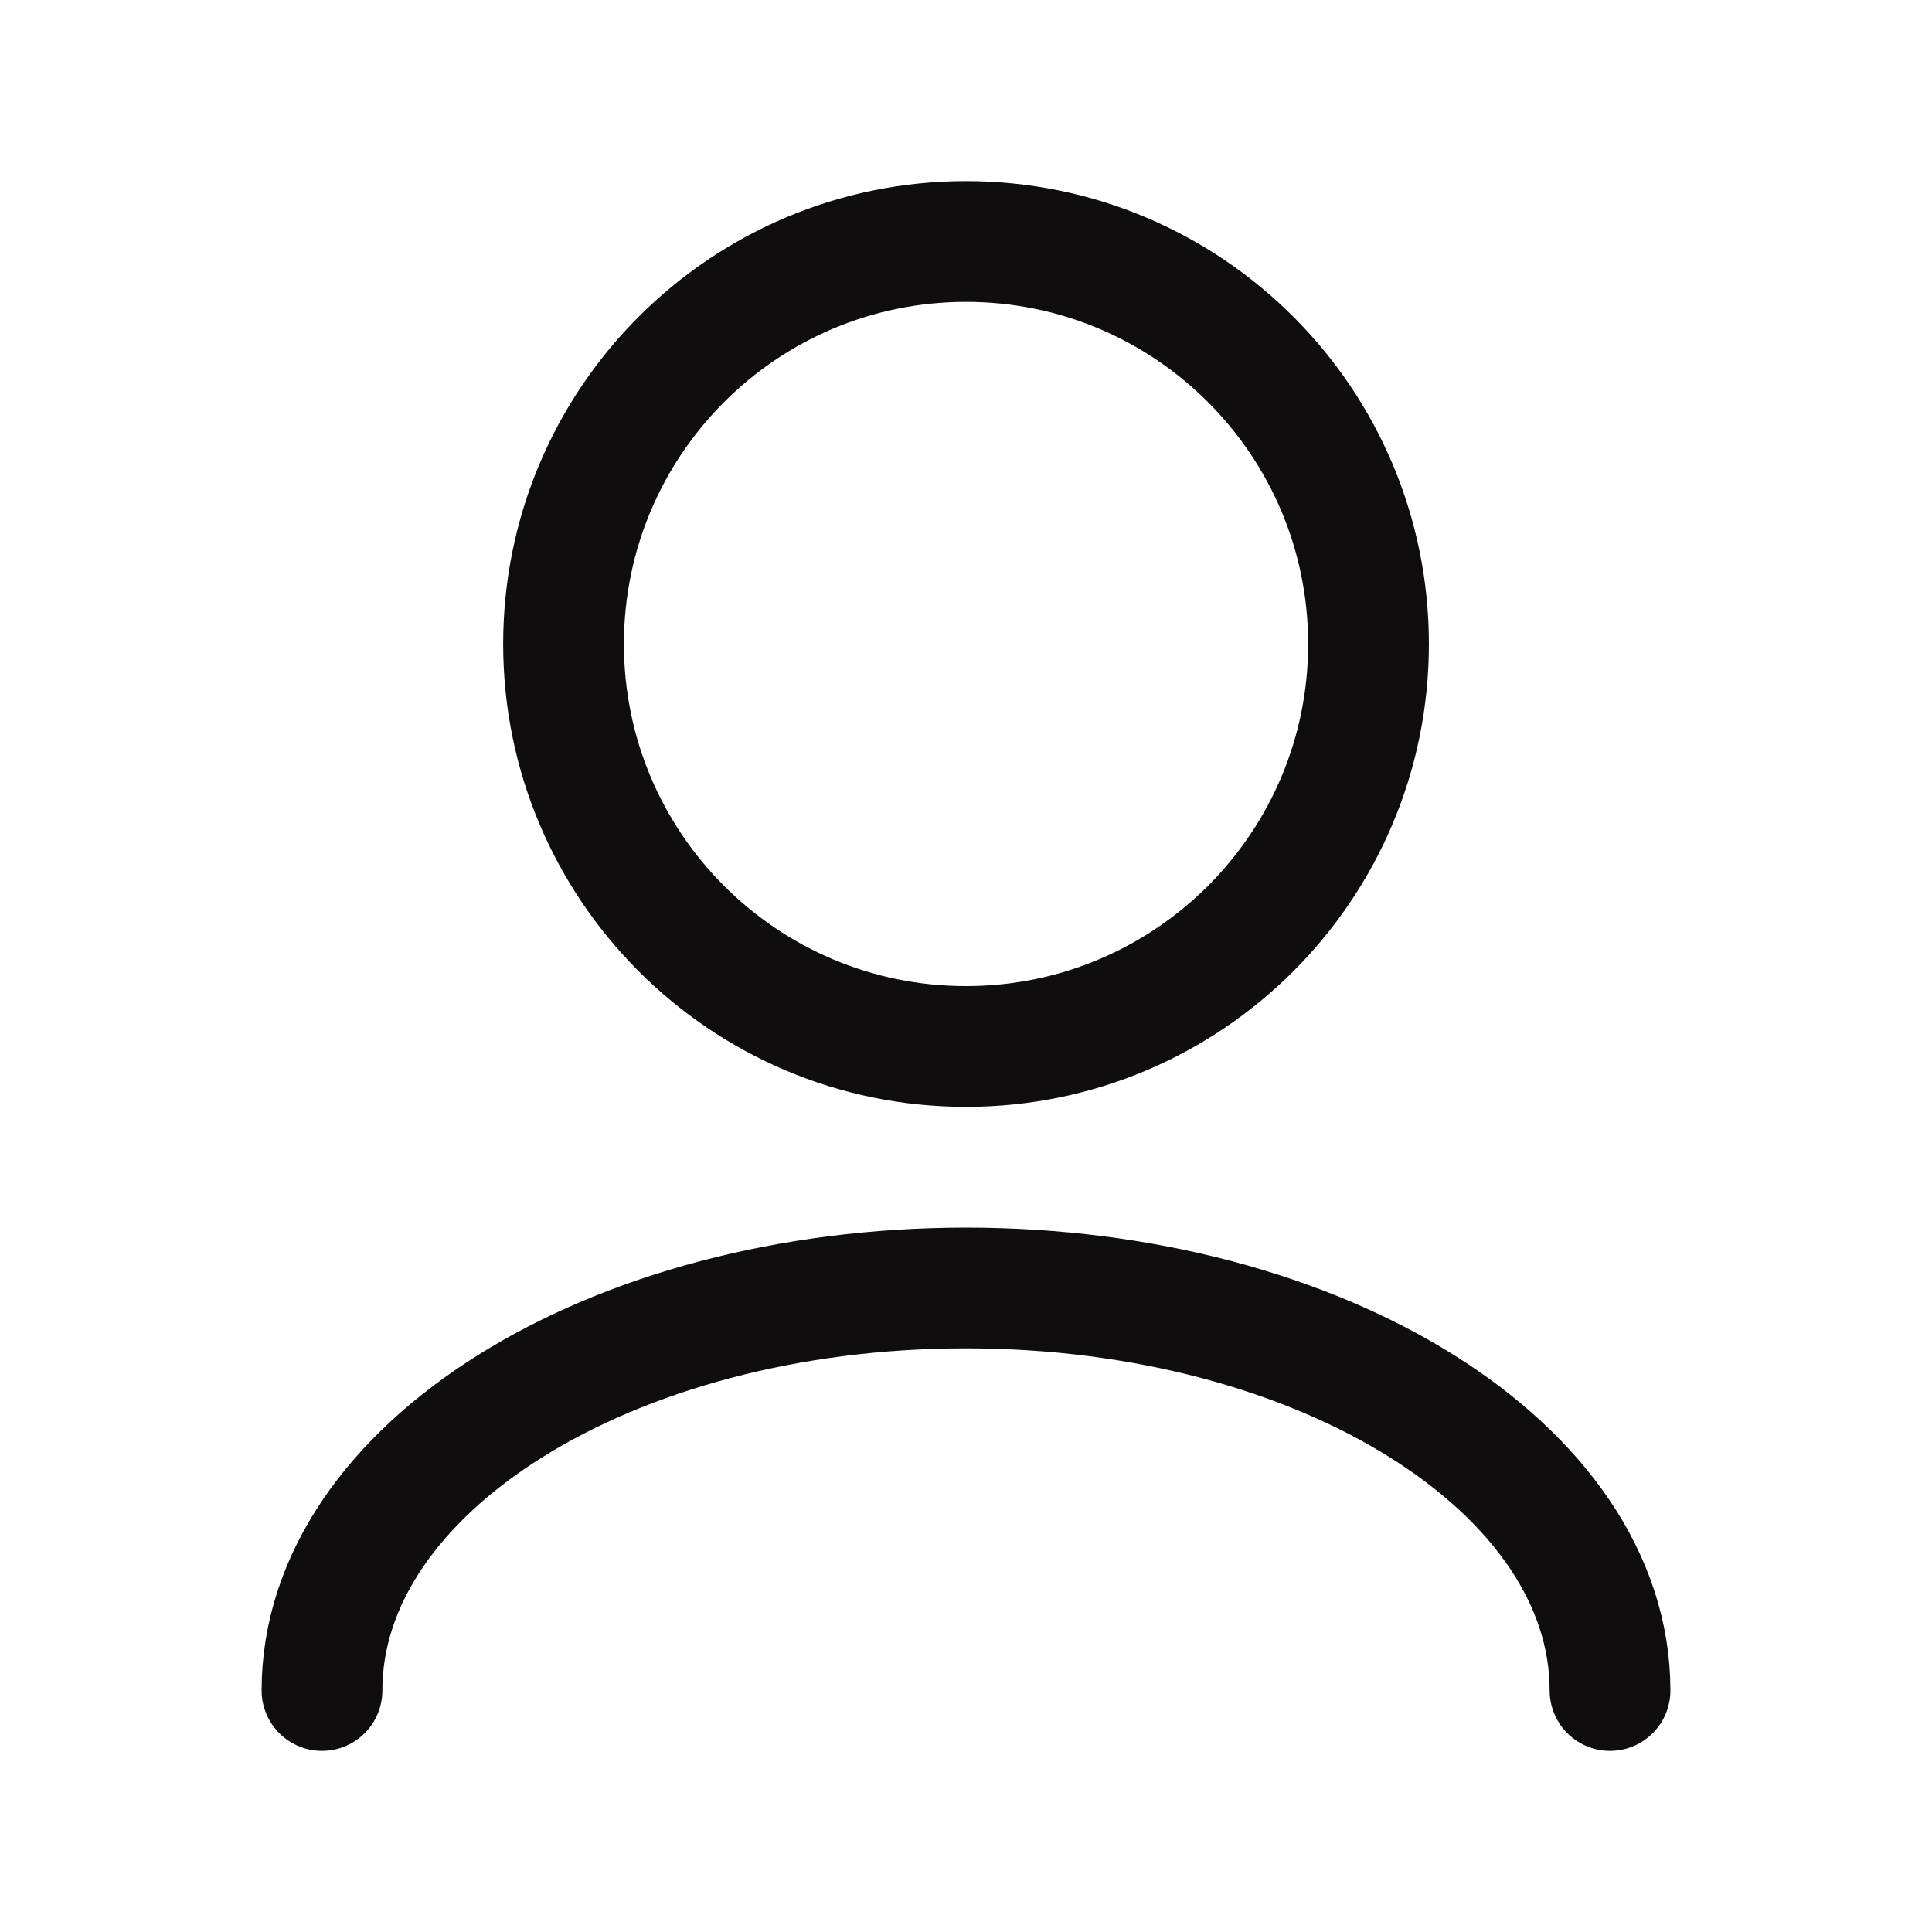
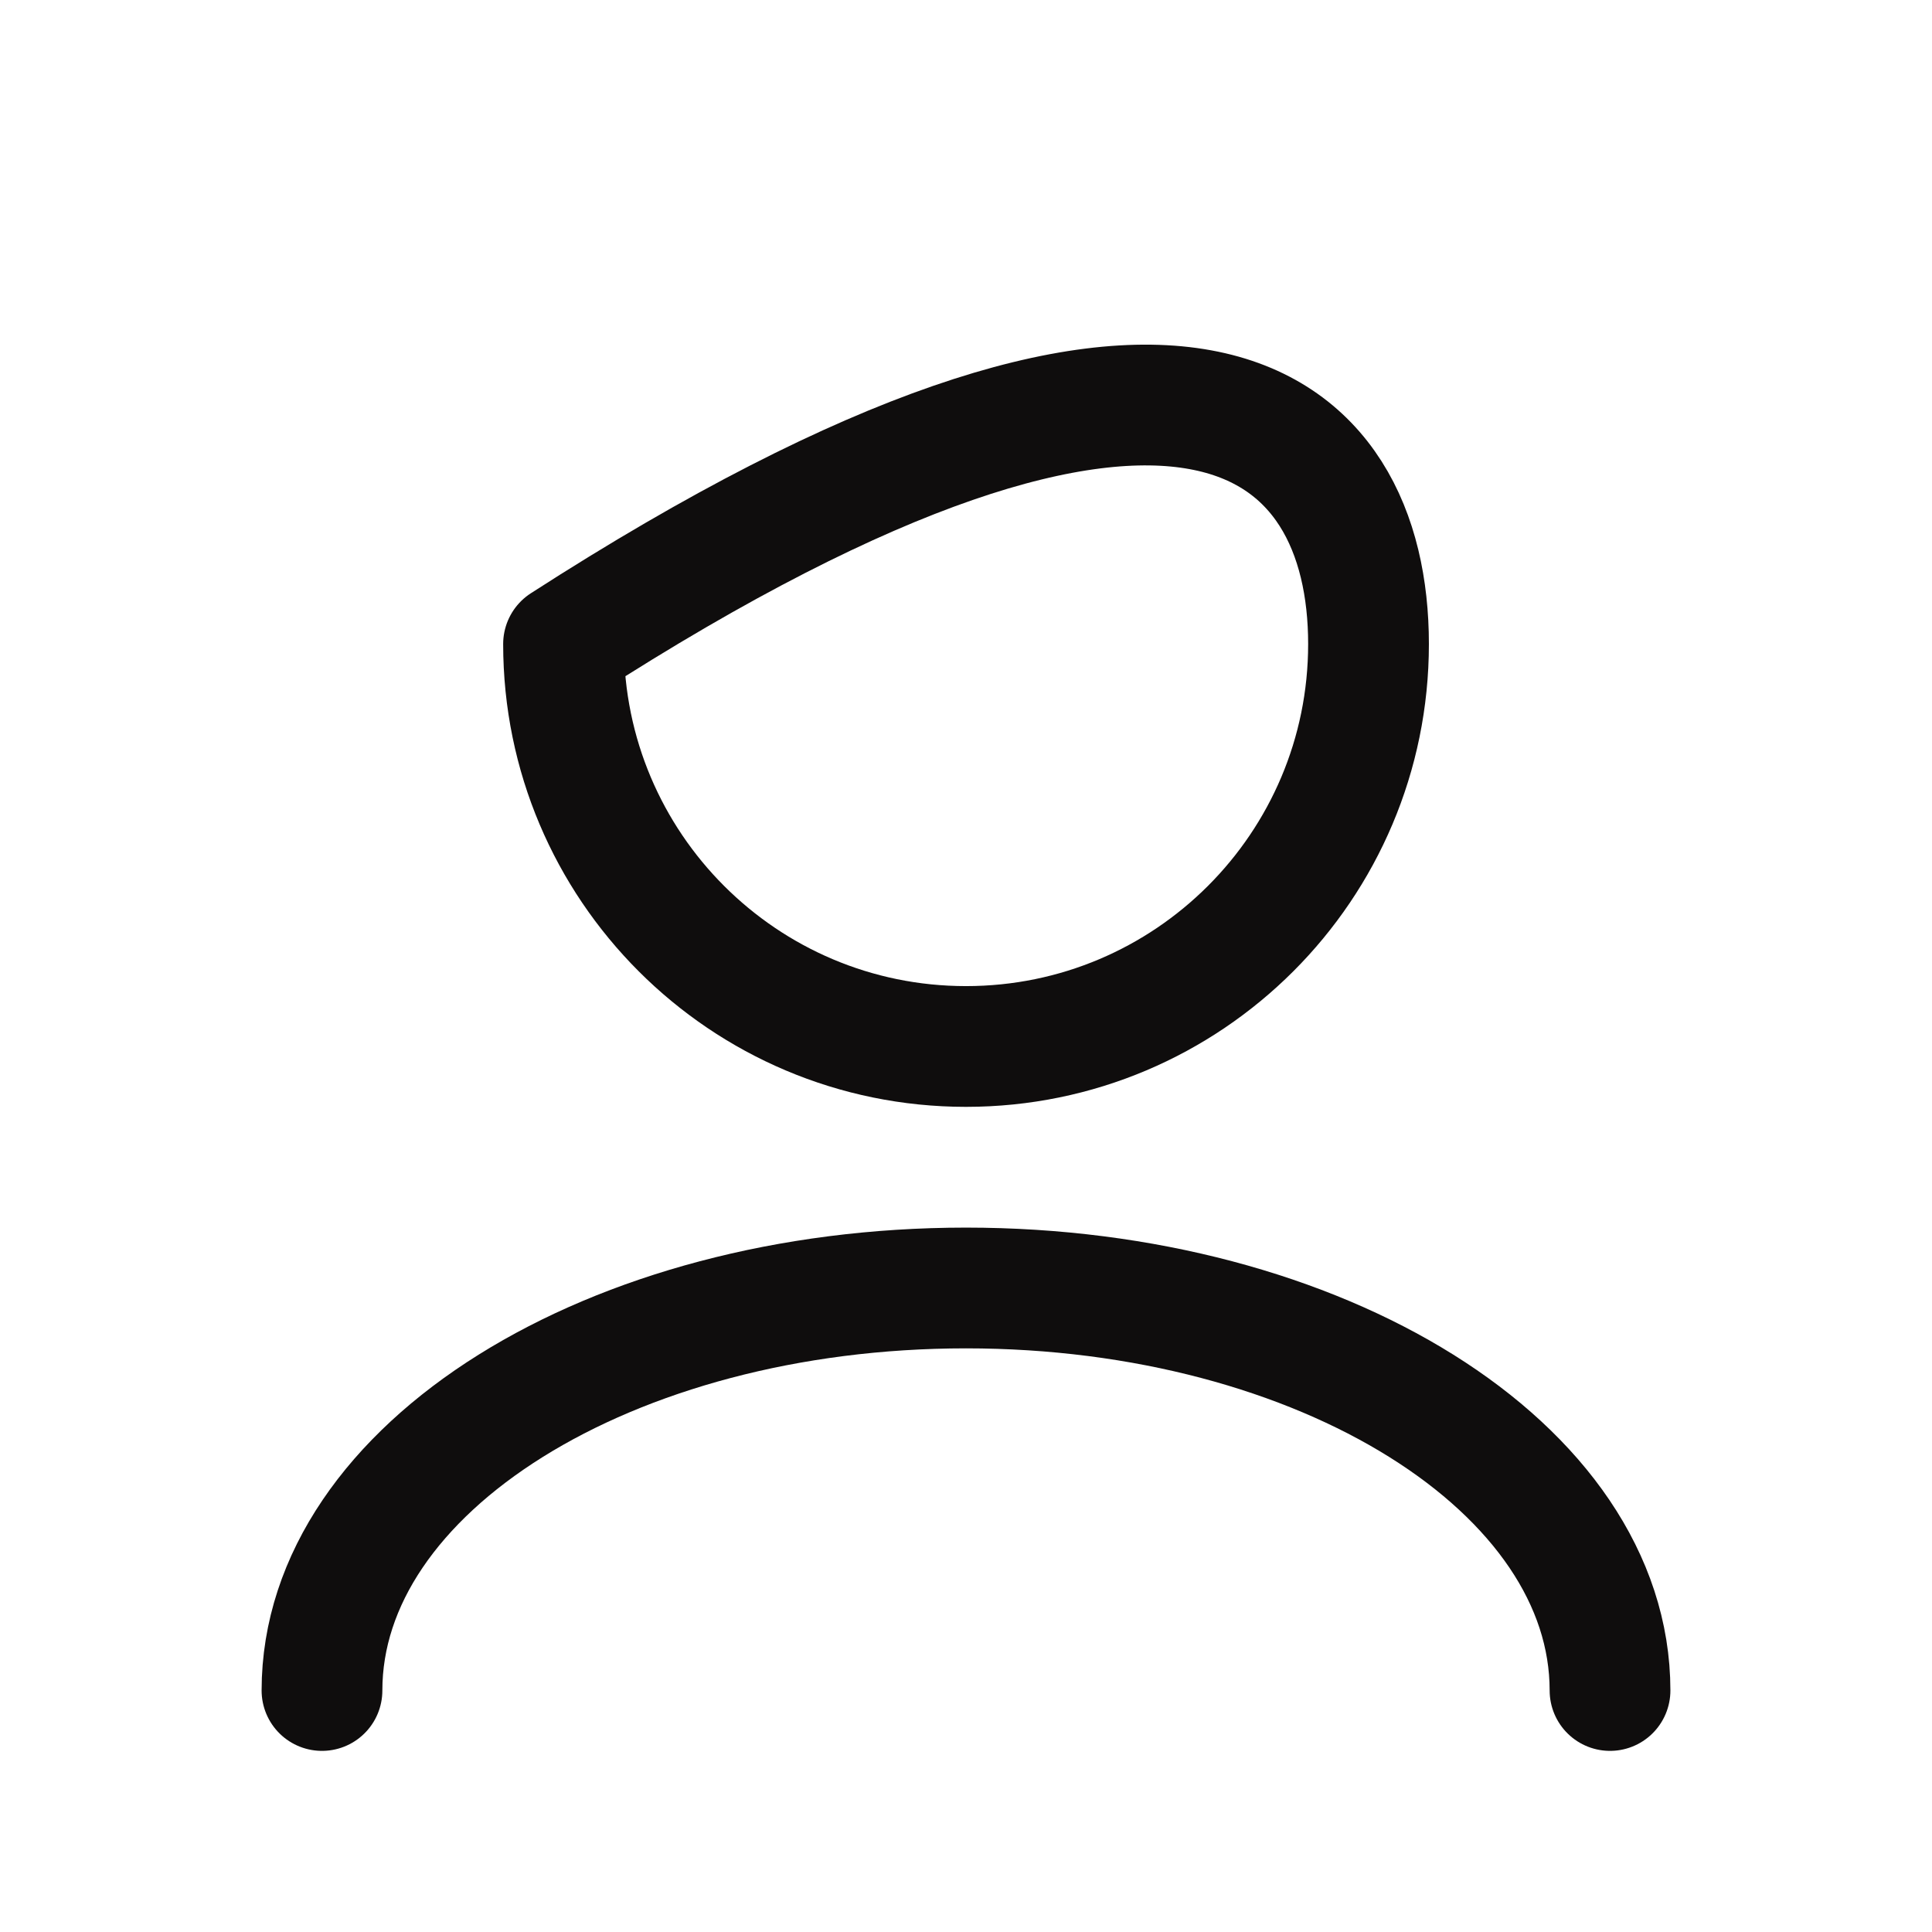
<svg xmlns="http://www.w3.org/2000/svg" width="32" height="32" viewBox="0 0 32 32" fill="none">
  <g id="User / User_02">
-     <path id="Vector" d="M26.667 28C26.667 24.318 21.891 21.333 16 21.333C10.109 21.333 5.333 24.318 5.333 28M16 17.333C12.318 17.333 9.334 14.349 9.334 10.667C9.334 6.985 12.318 4 16 4C19.682 4 22.667 6.985 22.667 10.667C22.667 14.349 19.682 17.333 16 17.333Z" stroke="#0F0D0D" stroke-width="2" stroke-linecap="round" stroke-linejoin="round" />
+     <path id="Vector" d="M26.667 28C26.667 24.318 21.891 21.333 16 21.333C10.109 21.333 5.333 24.318 5.333 28M16 17.333C12.318 17.333 9.334 14.349 9.334 10.667C19.682 4 22.667 6.985 22.667 10.667C22.667 14.349 19.682 17.333 16 17.333Z" stroke="#0F0D0D" stroke-width="2" stroke-linecap="round" stroke-linejoin="round" />
  </g>
</svg>